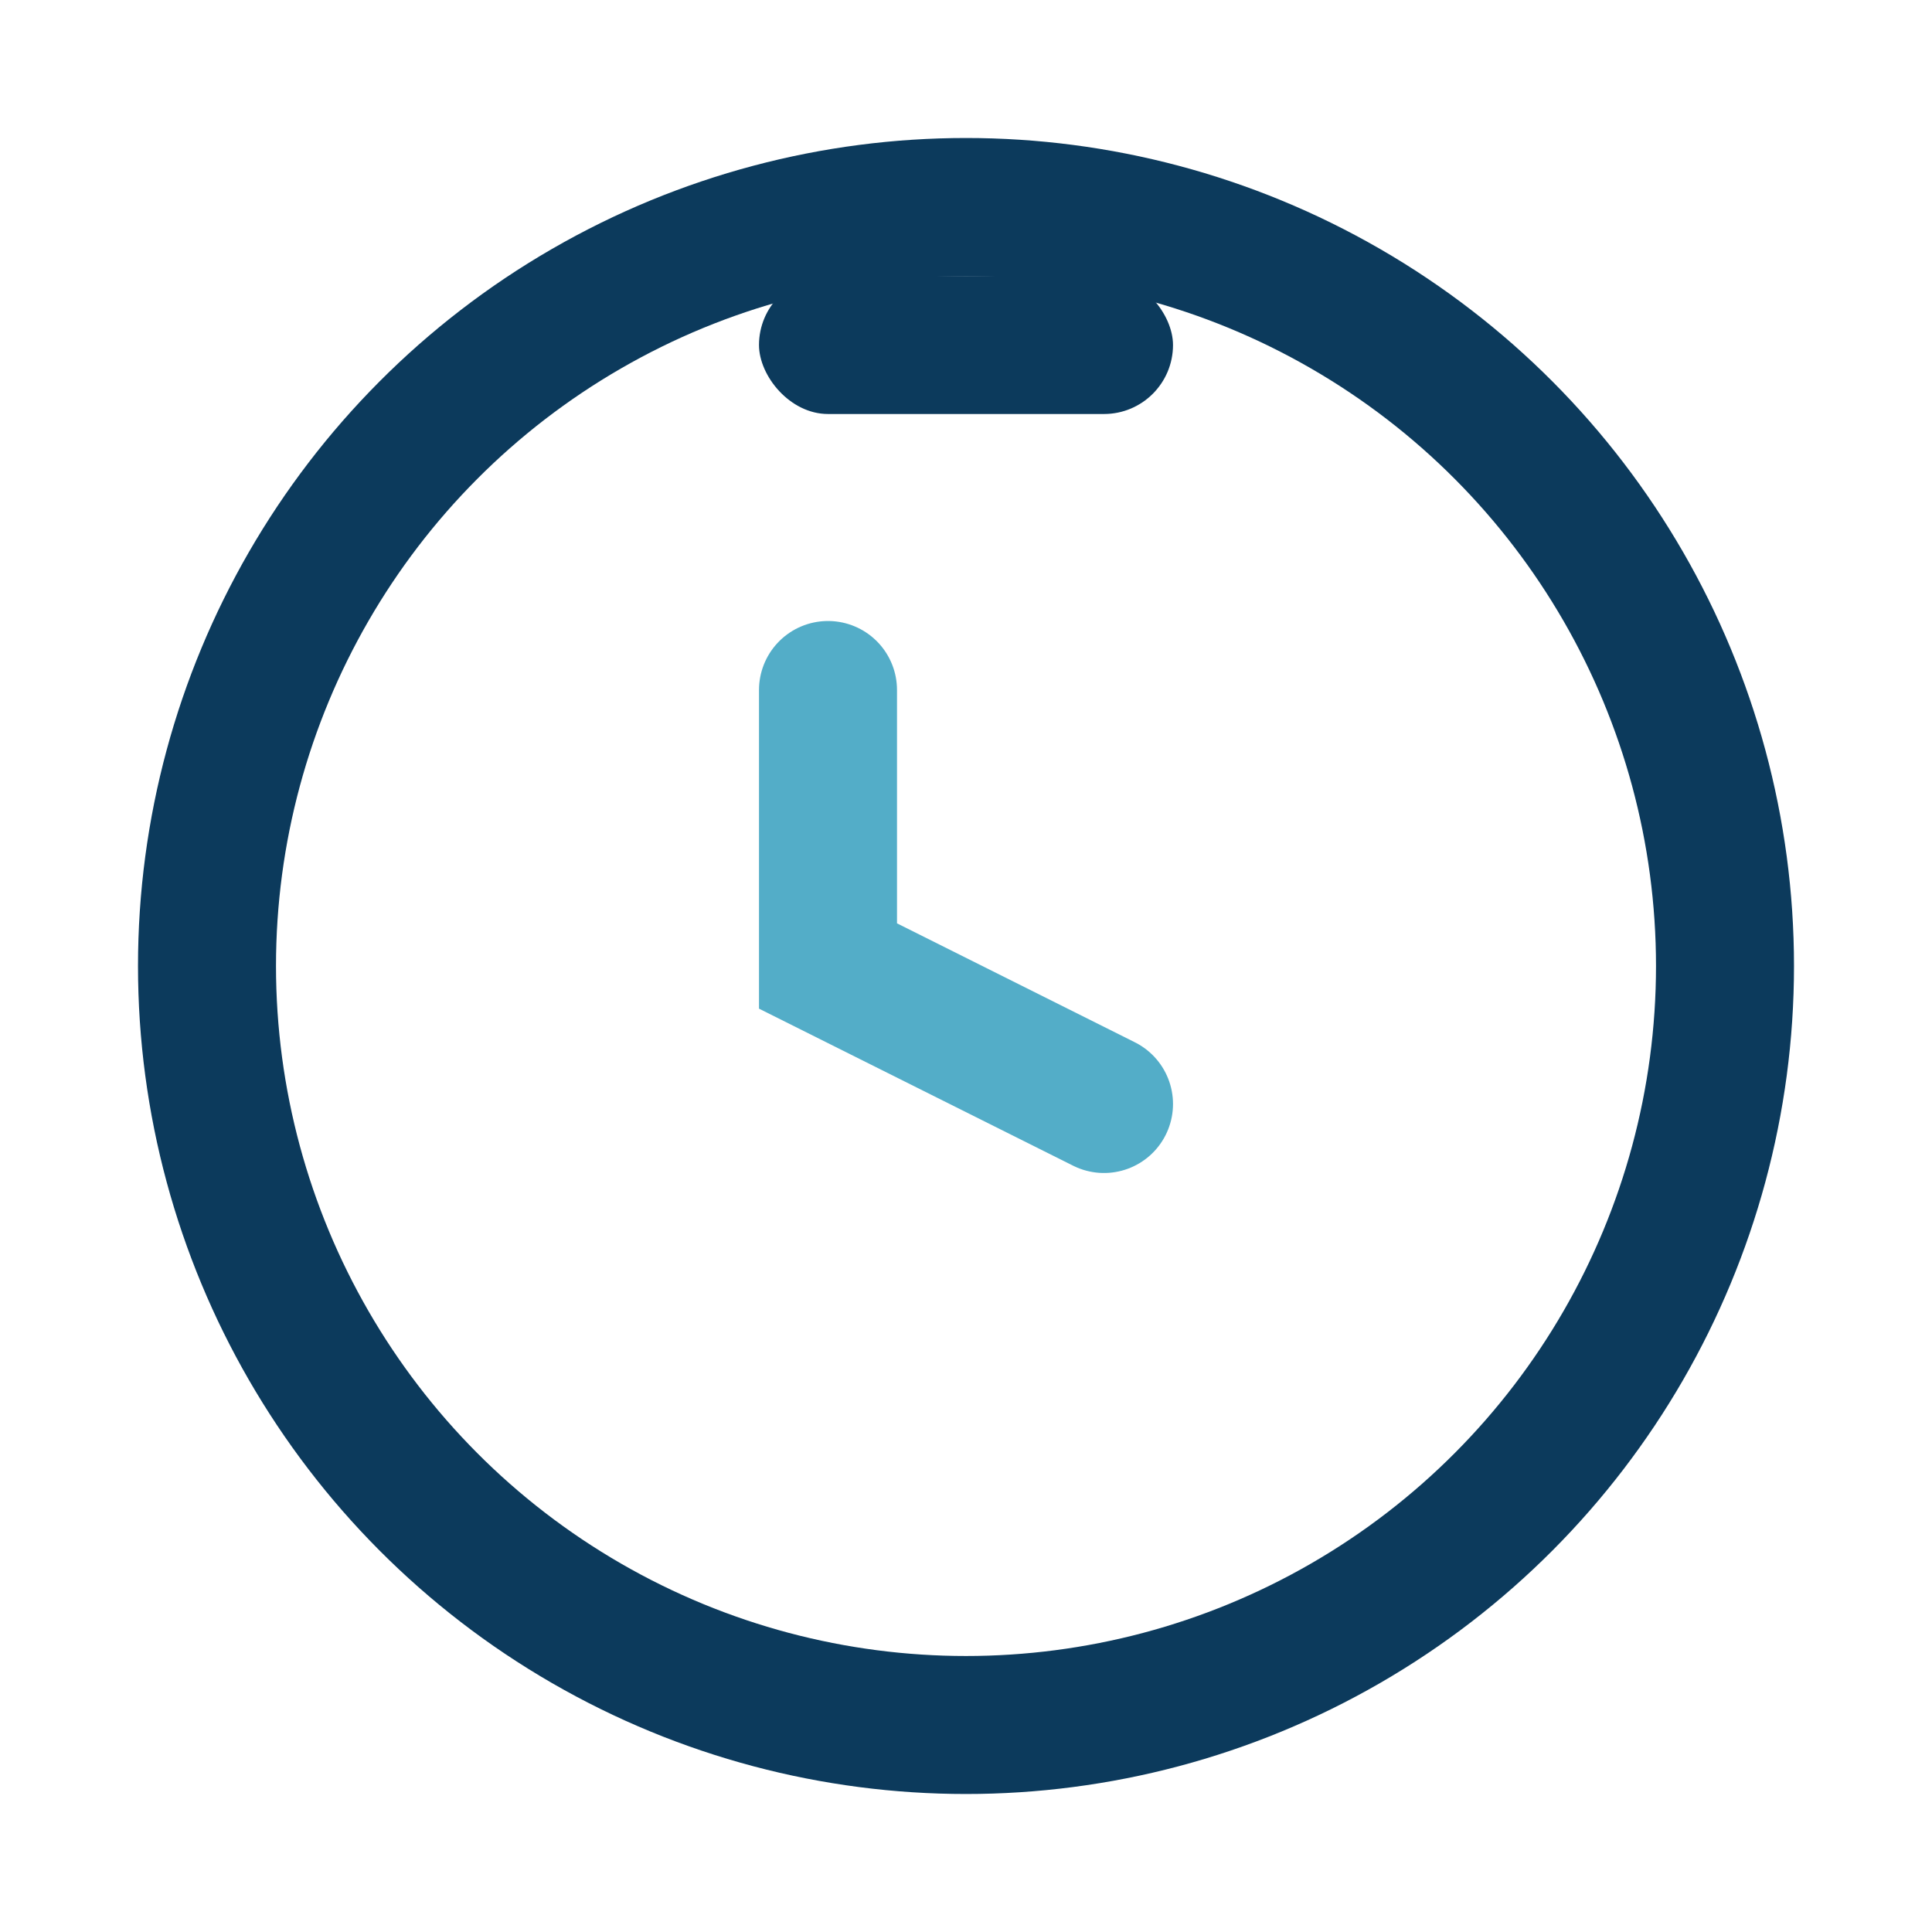
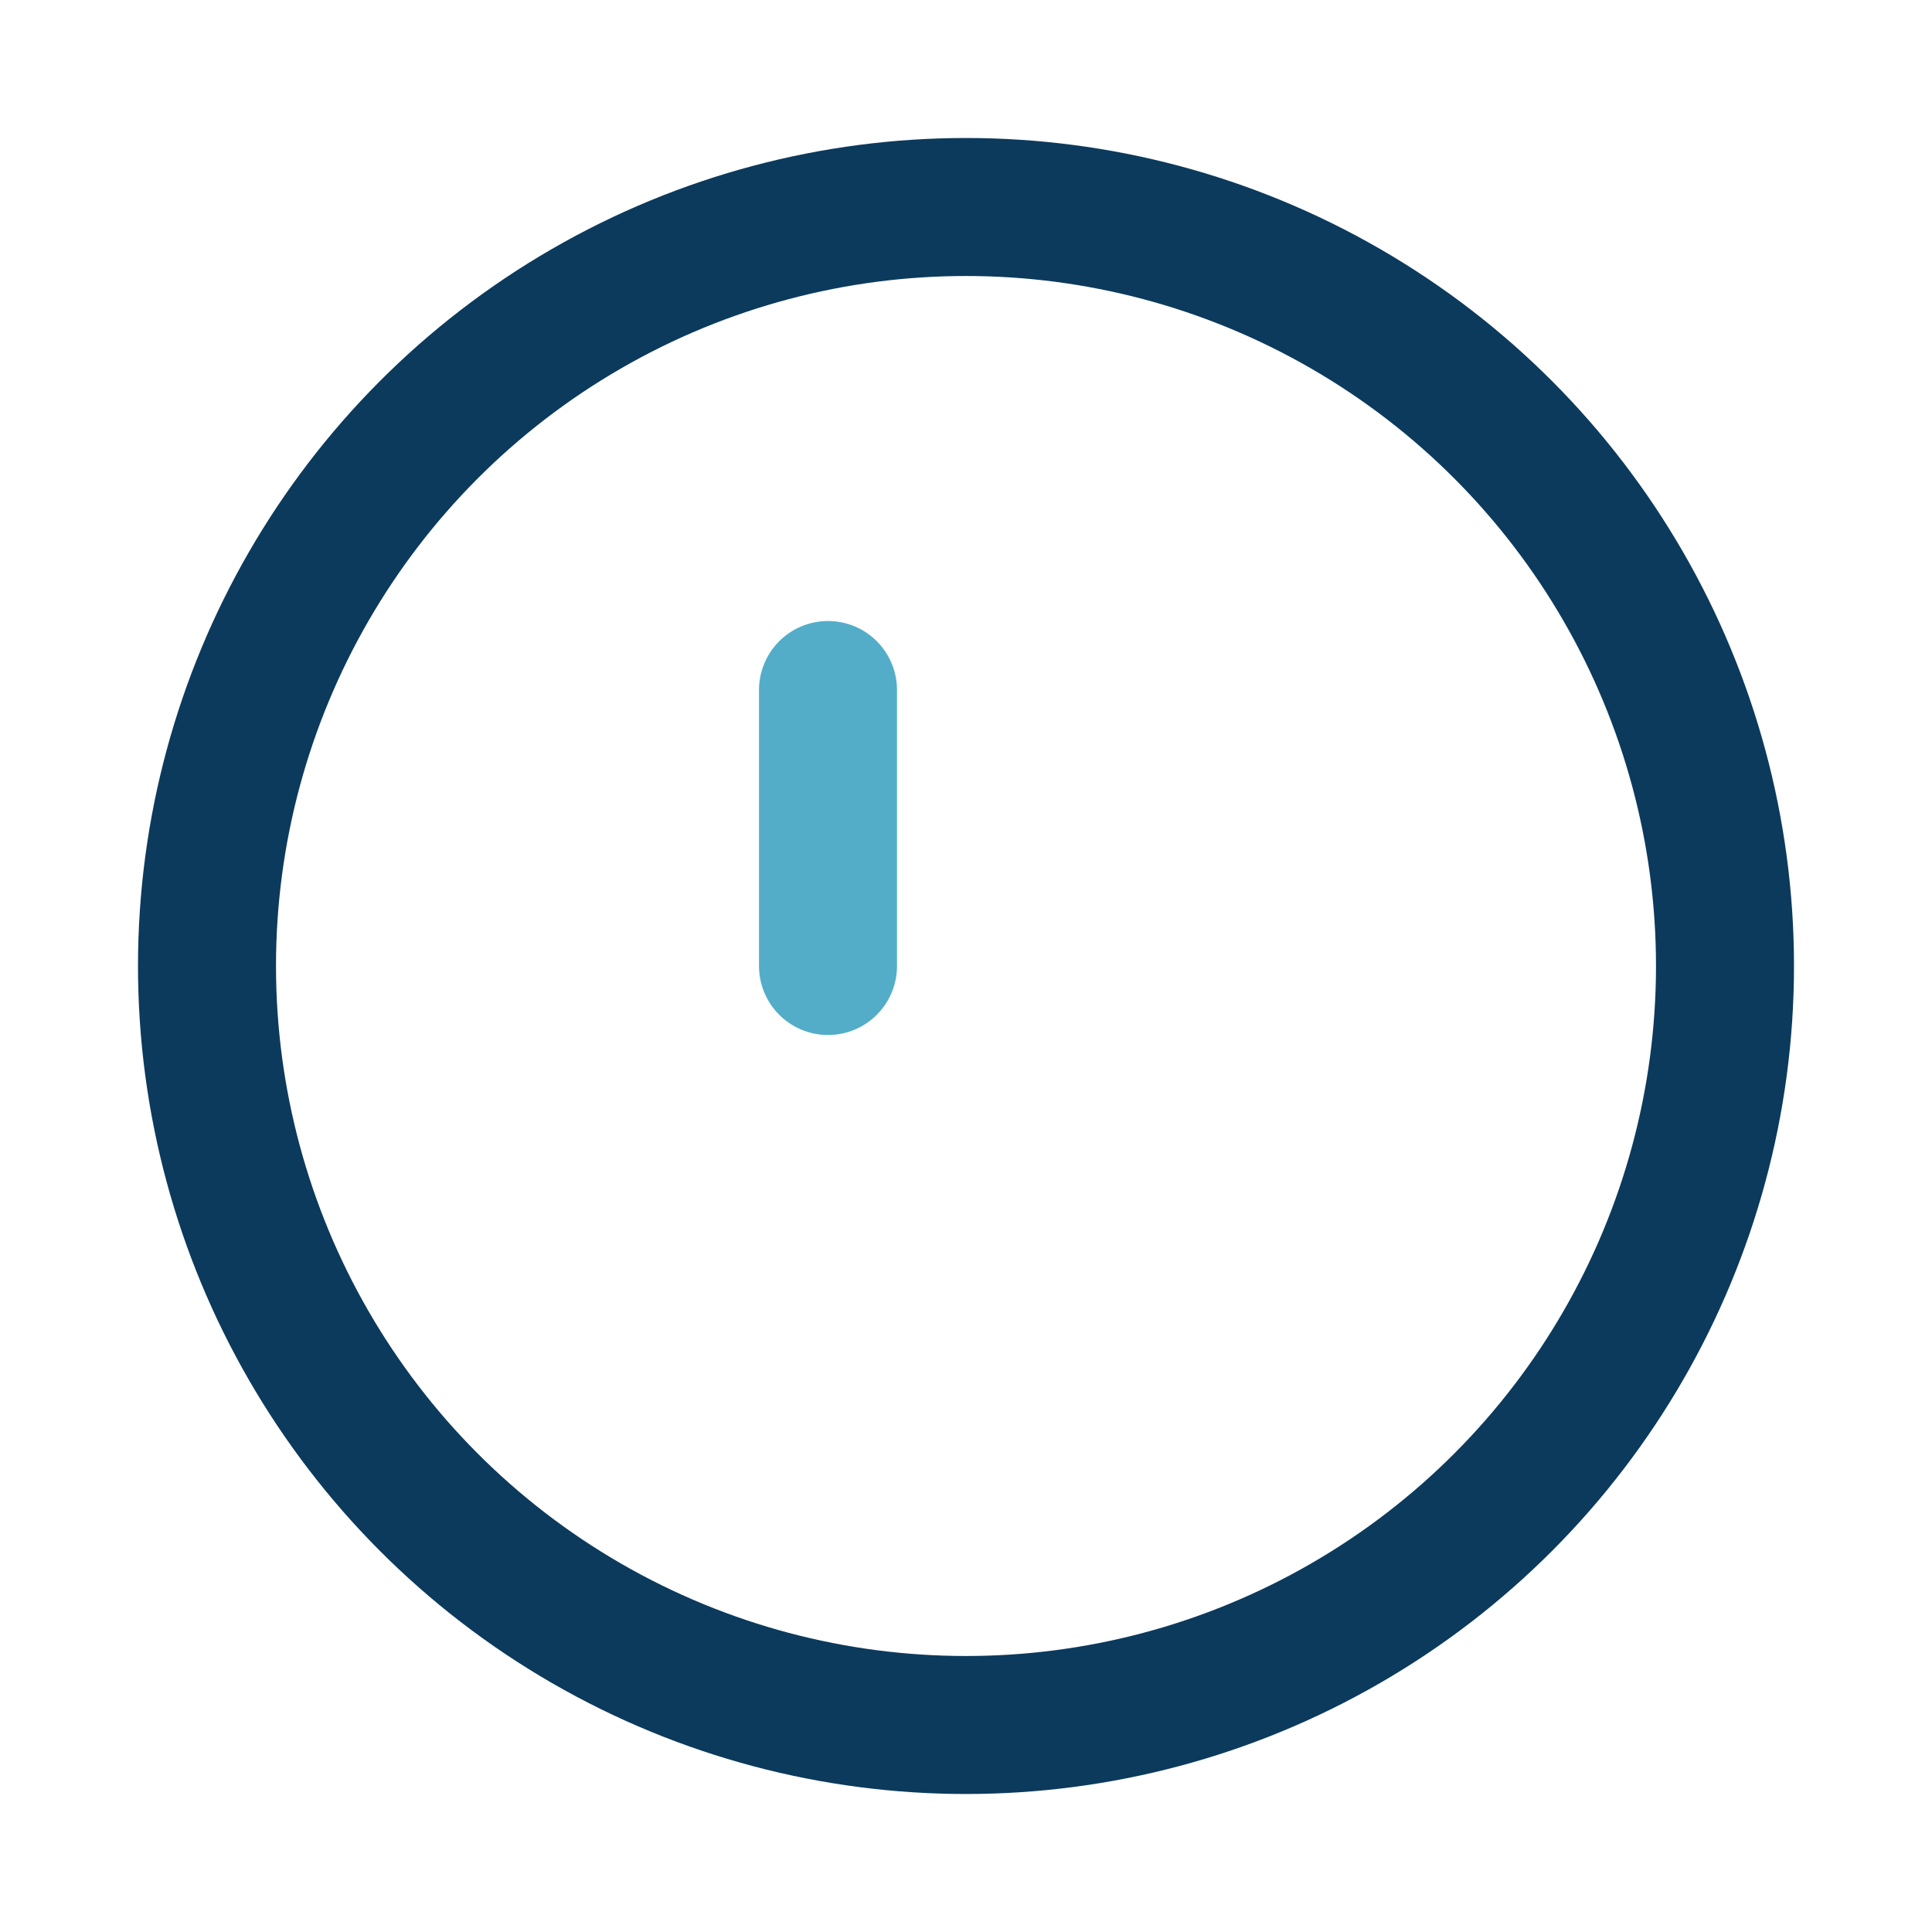
<svg xmlns="http://www.w3.org/2000/svg" width="28" height="28" viewBox="0 0 28 28">
  <circle cx="14" cy="14" r="11" fill="none" stroke="#0C3A5C" stroke-width="2" />
-   <path d="M12 10v4l4 2" fill="none" stroke="#53ADC8" stroke-width="2" stroke-linecap="round" />
-   <rect x="11" y="4" width="6" height="2" rx="1" fill="#0C3A5C" />
+   <path d="M12 10v4" fill="none" stroke="#53ADC8" stroke-width="2" stroke-linecap="round" />
</svg>